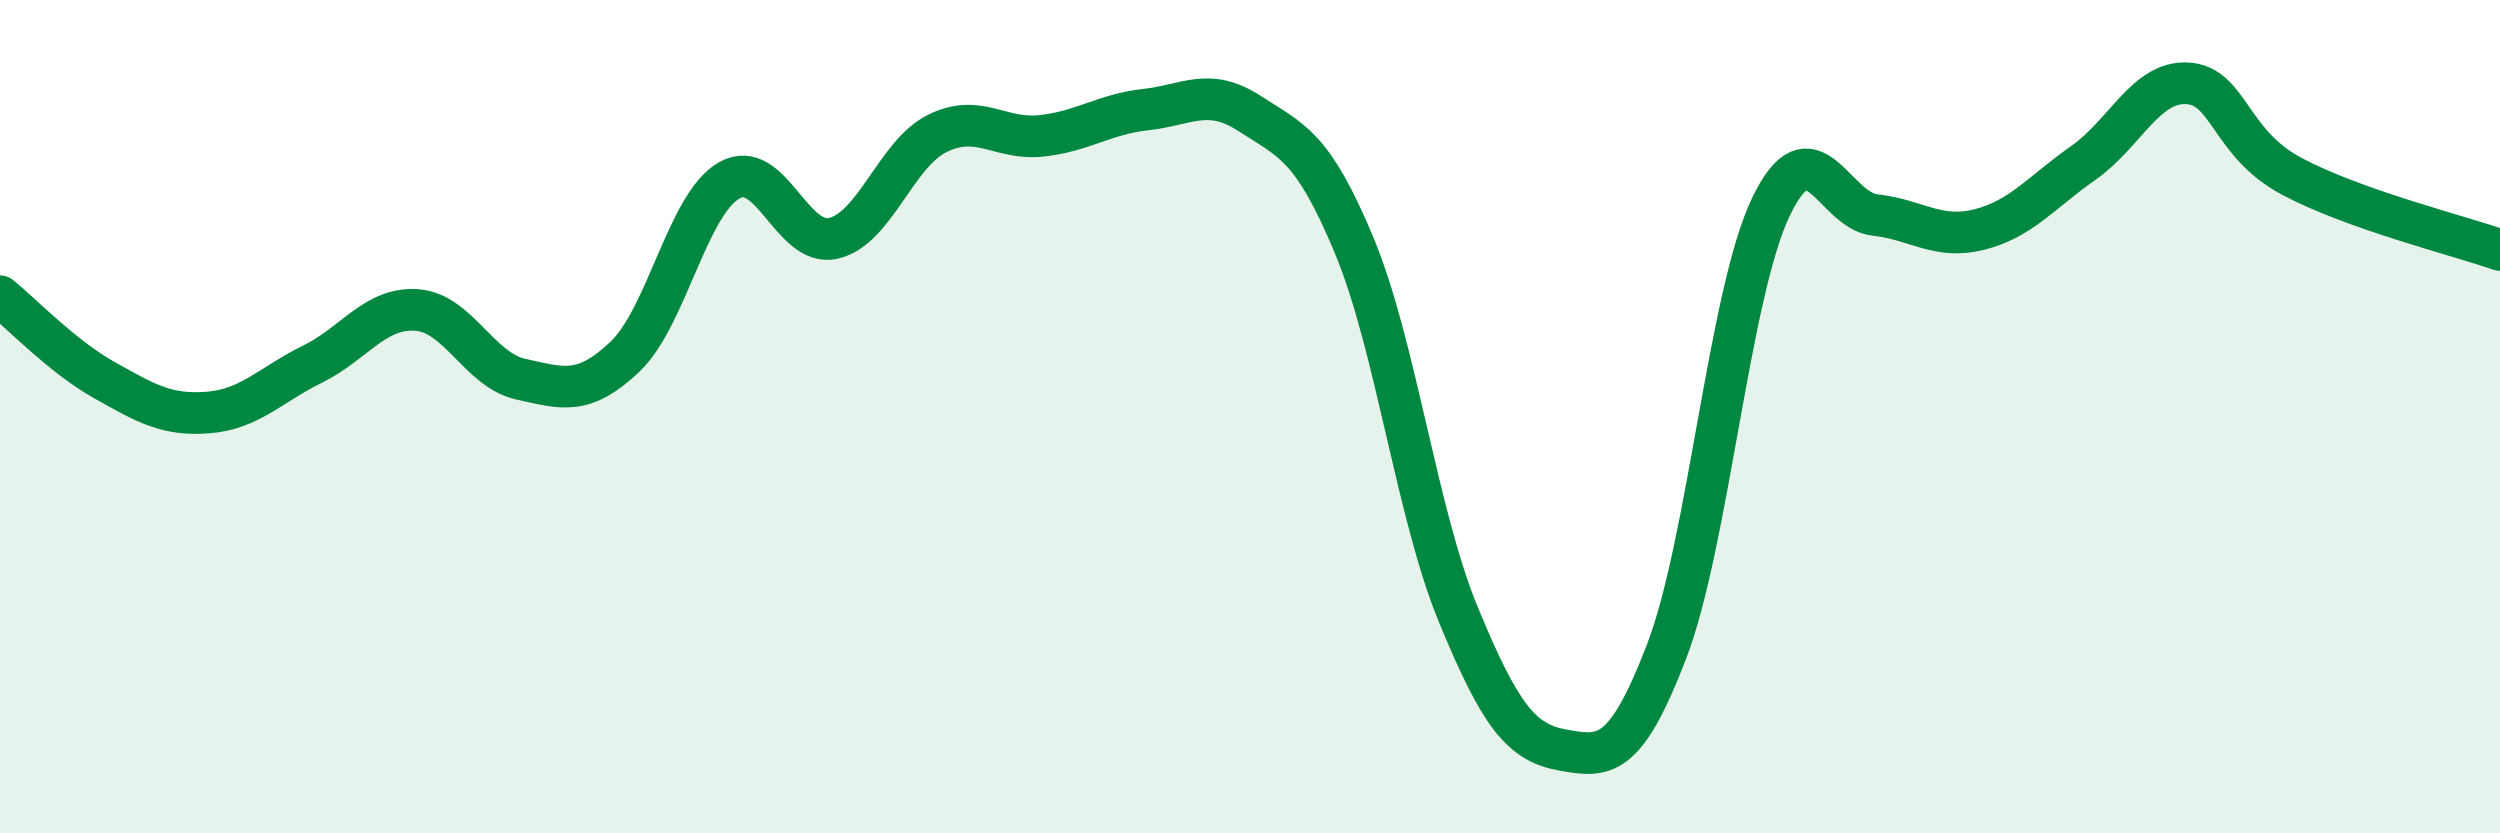
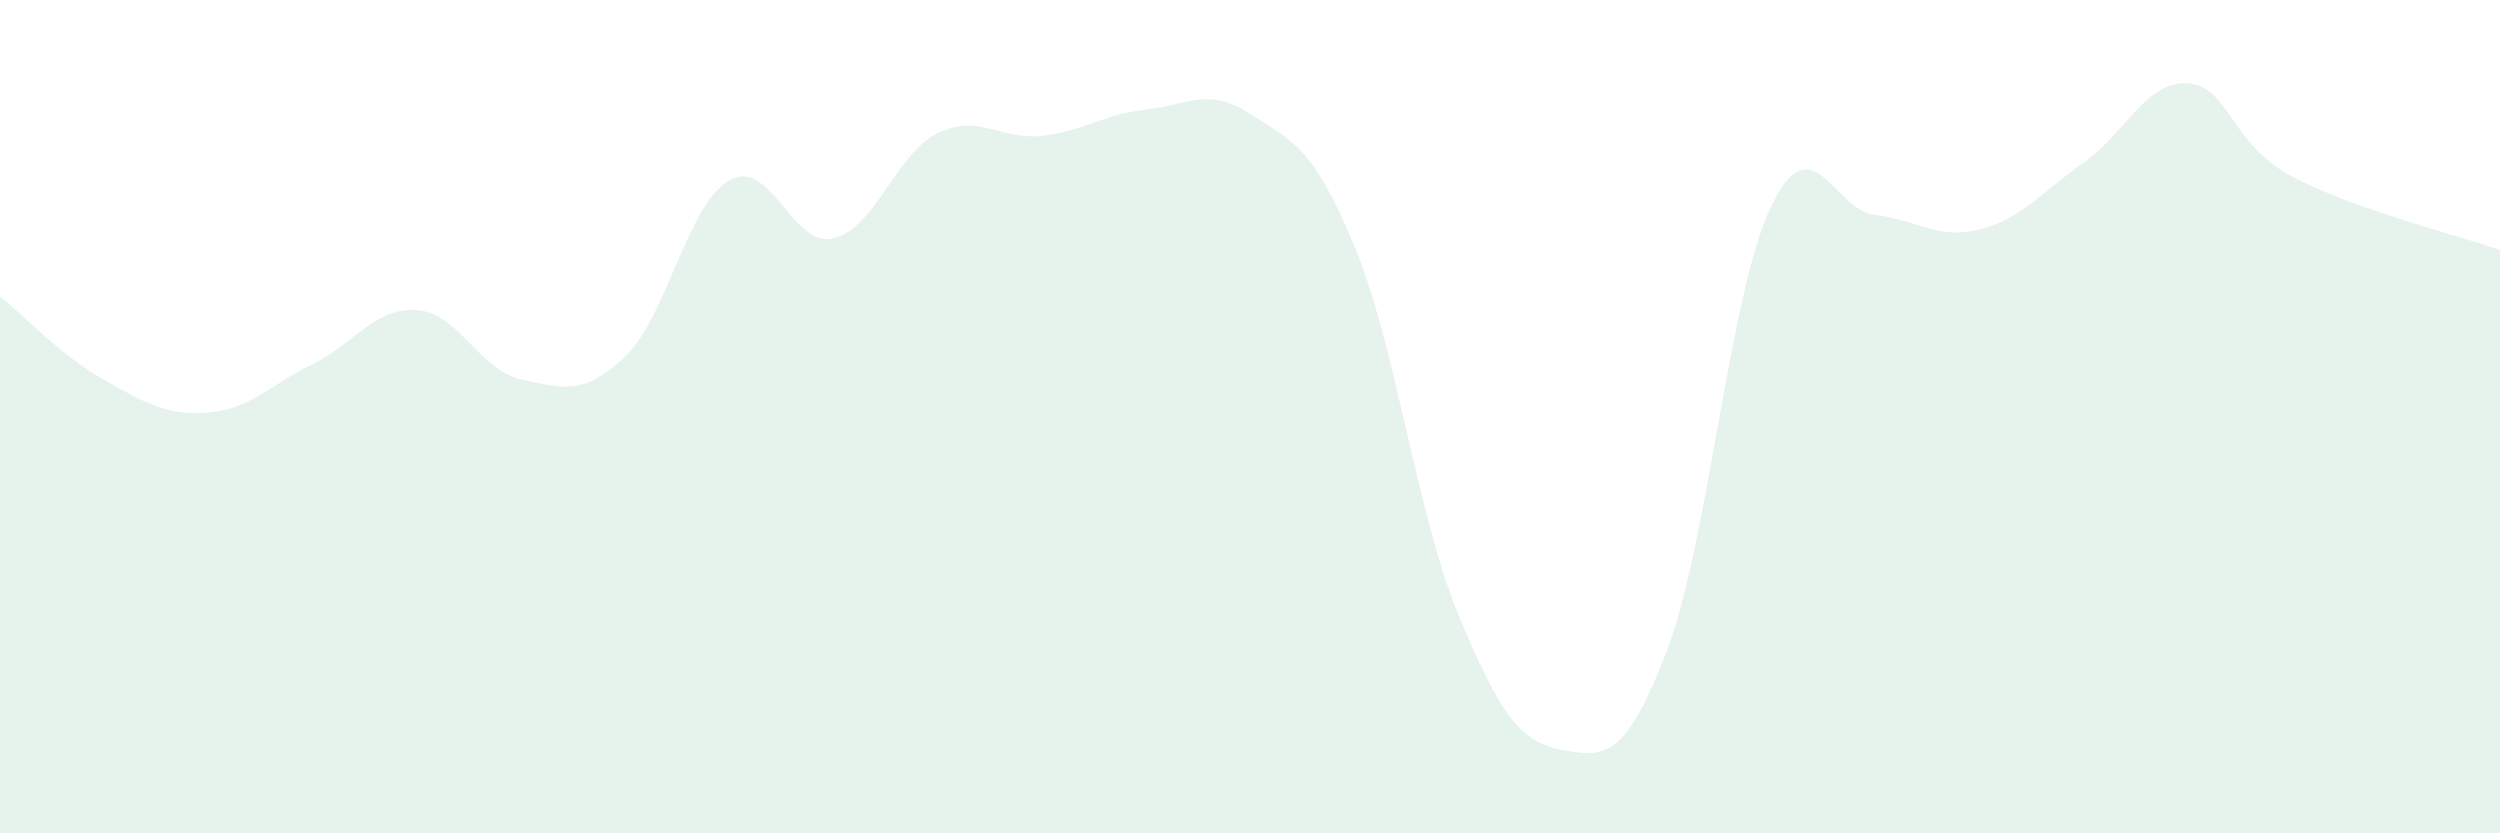
<svg xmlns="http://www.w3.org/2000/svg" width="60" height="20" viewBox="0 0 60 20">
  <path d="M 0,7.11 C 0.5,7.51 1.5,8.56 2.5,9.12 C 3.5,9.68 4,9.98 5,9.9 C 6,9.82 6.5,9.23 7.5,8.74 C 8.5,8.25 9,7.37 10,7.44 C 11,7.51 11.5,8.88 12.5,9.1 C 13.5,9.32 14,9.51 15,8.56 C 16,7.61 16.5,4.9 17.5,4.33 C 18.5,3.76 19,5.95 20,5.72 C 21,5.49 21.5,3.69 22.5,3.2 C 23.5,2.71 24,3.37 25,3.26 C 26,3.15 26.5,2.74 27.5,2.63 C 28.5,2.52 29,2.08 30,2.73 C 31,3.38 31.5,3.49 32.5,5.89 C 33.5,8.29 34,12.33 35,14.75 C 36,17.17 36.5,17.82 37.5,18 C 38.5,18.18 39,18.24 40,15.63 C 41,13.02 41.5,7.06 42.5,4.97 C 43.5,2.88 44,5.05 45,5.16 C 46,5.27 46.5,5.76 47.5,5.51 C 48.5,5.26 49,4.61 50,3.91 C 51,3.21 51.5,1.94 52.5,2 C 53.5,2.06 53.5,3.43 55,4.23 C 56.5,5.03 59,5.65 60,6L60 20L0 20Z" fill="#008740" opacity="0.1" stroke-linecap="round" stroke-linejoin="round" />
-   <path d="M 0,7.11 C 0.5,7.51 1.5,8.56 2.5,9.12 C 3.5,9.68 4,9.98 5,9.9 C 6,9.82 6.5,9.23 7.5,8.74 C 8.5,8.25 9,7.37 10,7.44 C 11,7.51 11.5,8.88 12.5,9.1 C 13.5,9.32 14,9.51 15,8.56 C 16,7.61 16.5,4.9 17.5,4.33 C 18.5,3.76 19,5.95 20,5.72 C 21,5.49 21.5,3.69 22.5,3.2 C 23.5,2.71 24,3.37 25,3.26 C 26,3.15 26.5,2.74 27.5,2.63 C 28.5,2.52 29,2.08 30,2.73 C 31,3.38 31.5,3.49 32.5,5.89 C 33.5,8.29 34,12.33 35,14.75 C 36,17.17 36.5,17.82 37.5,18 C 38.5,18.18 39,18.24 40,15.63 C 41,13.02 41.5,7.06 42.5,4.97 C 43.5,2.88 44,5.05 45,5.16 C 46,5.27 46.5,5.76 47.5,5.51 C 48.5,5.26 49,4.61 50,3.91 C 51,3.21 51.5,1.94 52.5,2 C 53.5,2.06 53.5,3.43 55,4.23 C 56.5,5.03 59,5.65 60,6" stroke="#008740" stroke-width="1" fill="none" stroke-linecap="round" stroke-linejoin="round" />
</svg>